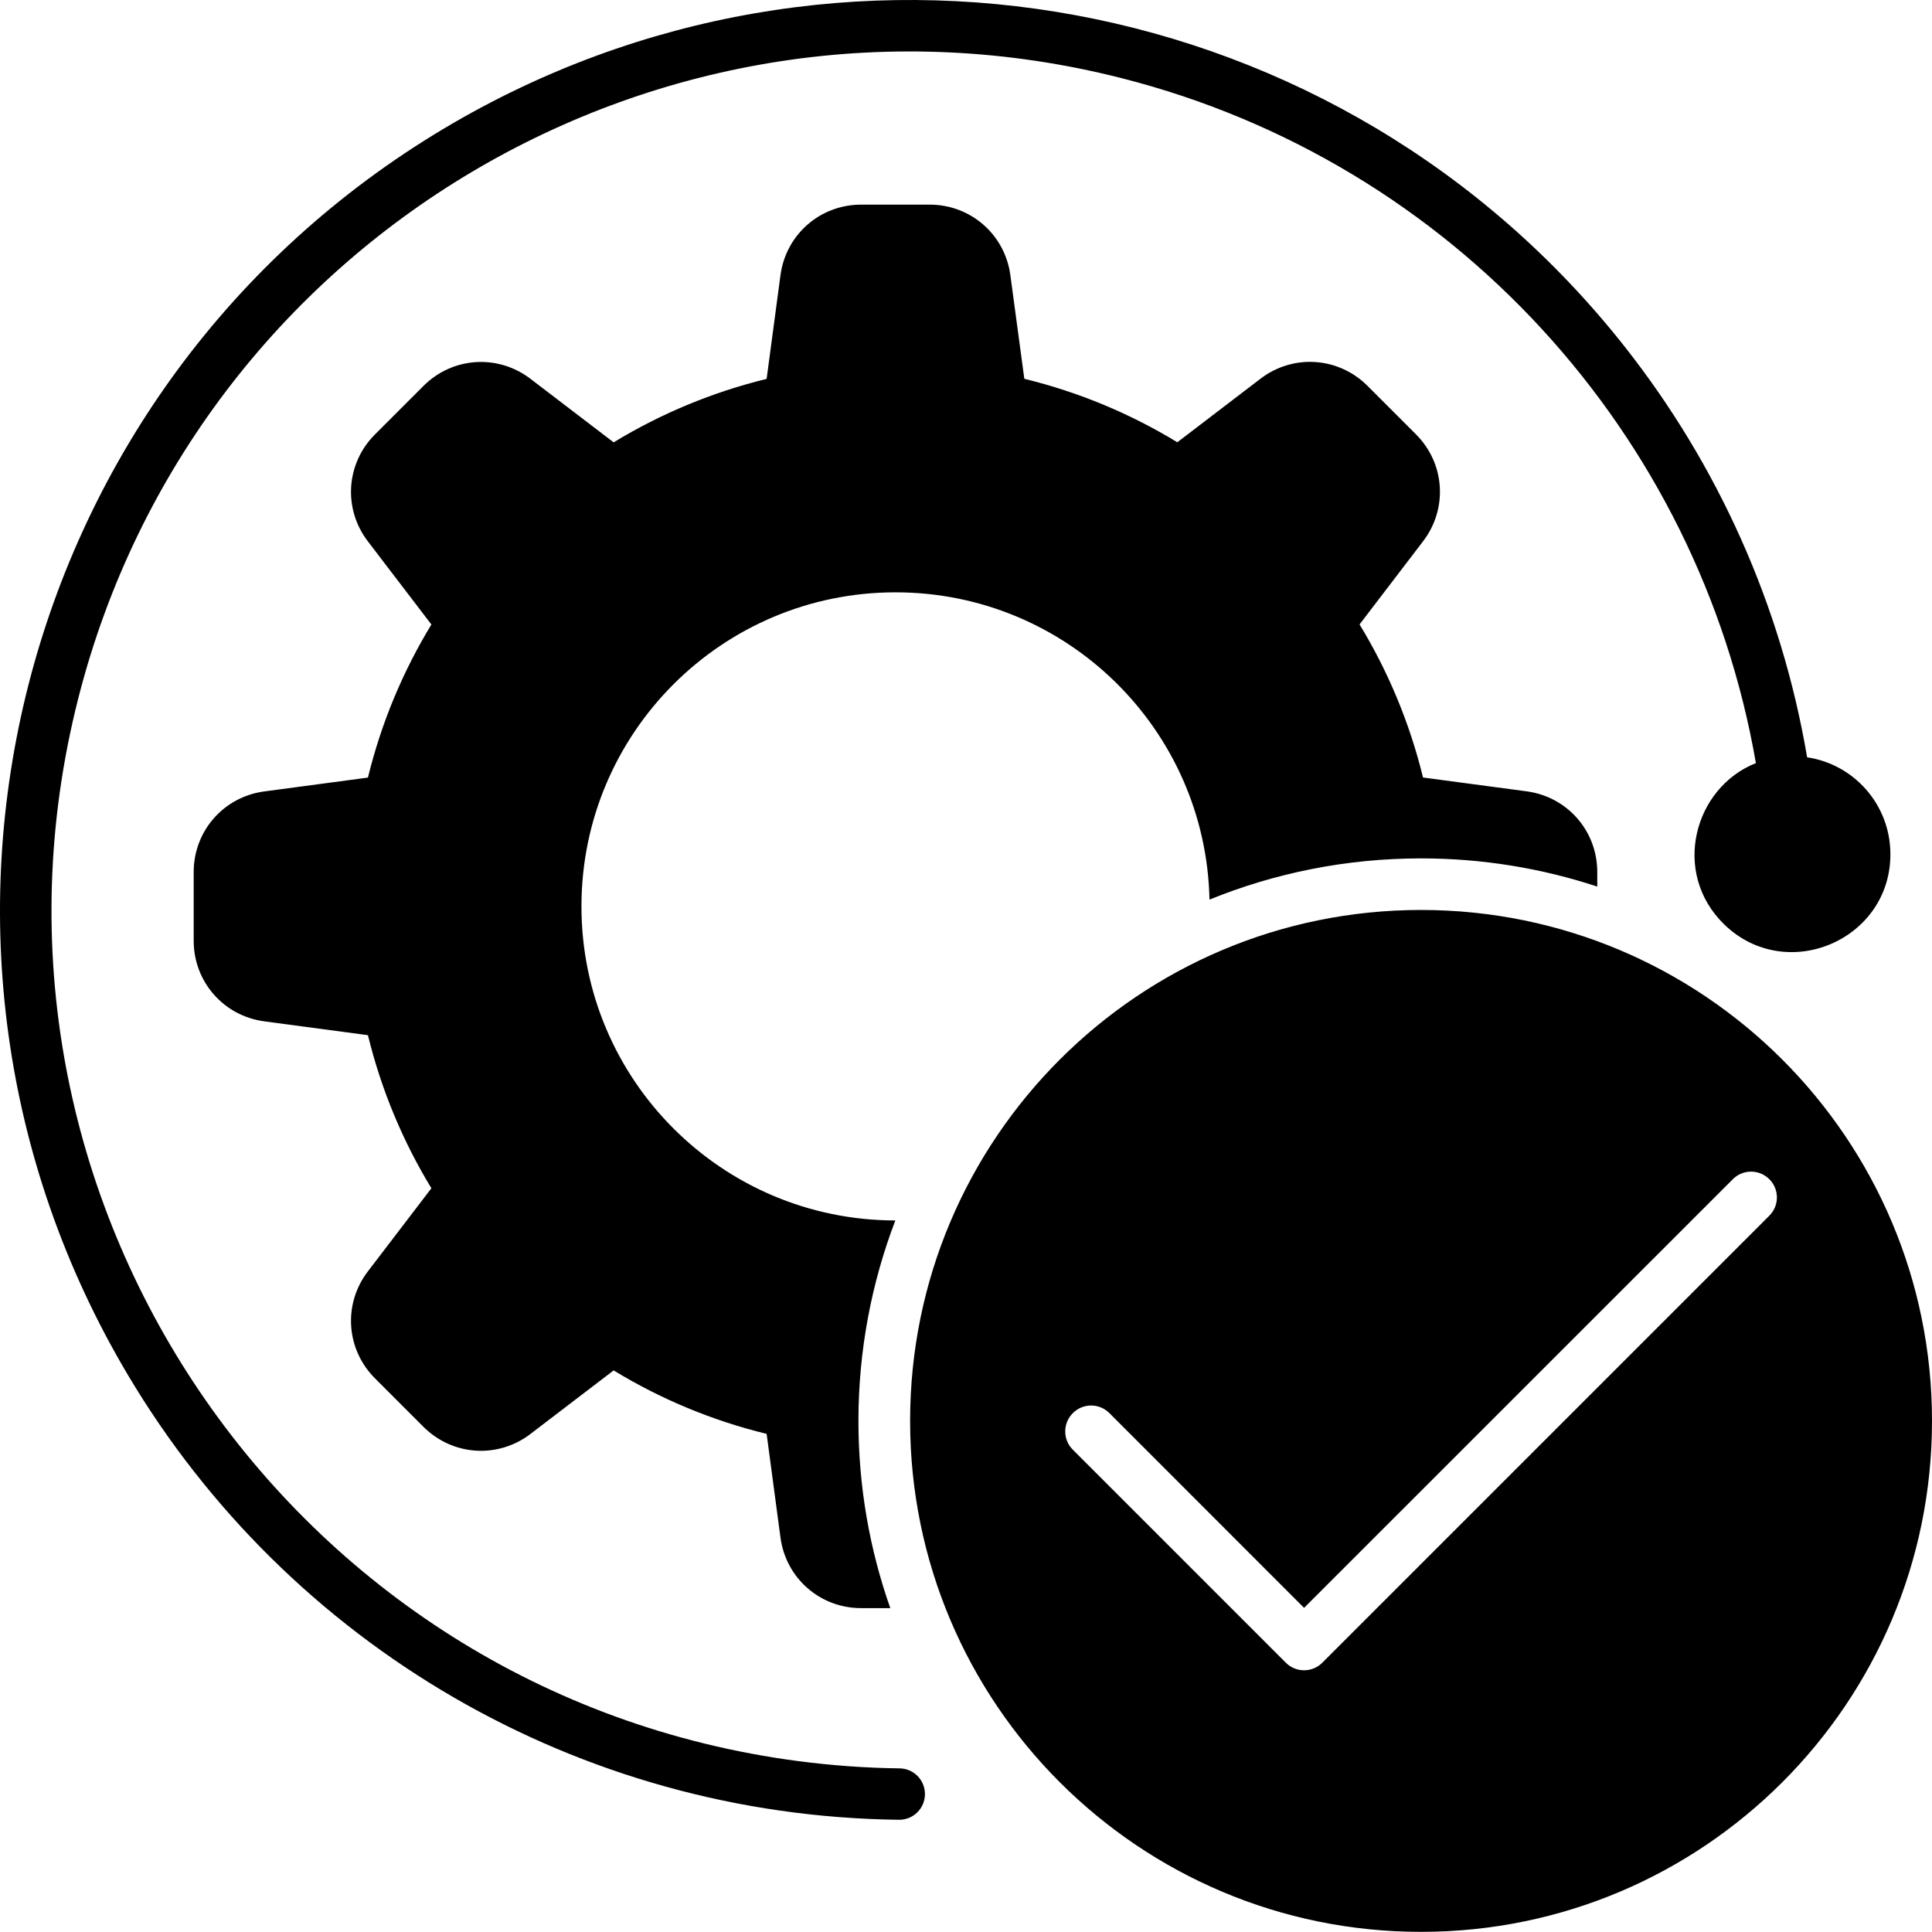
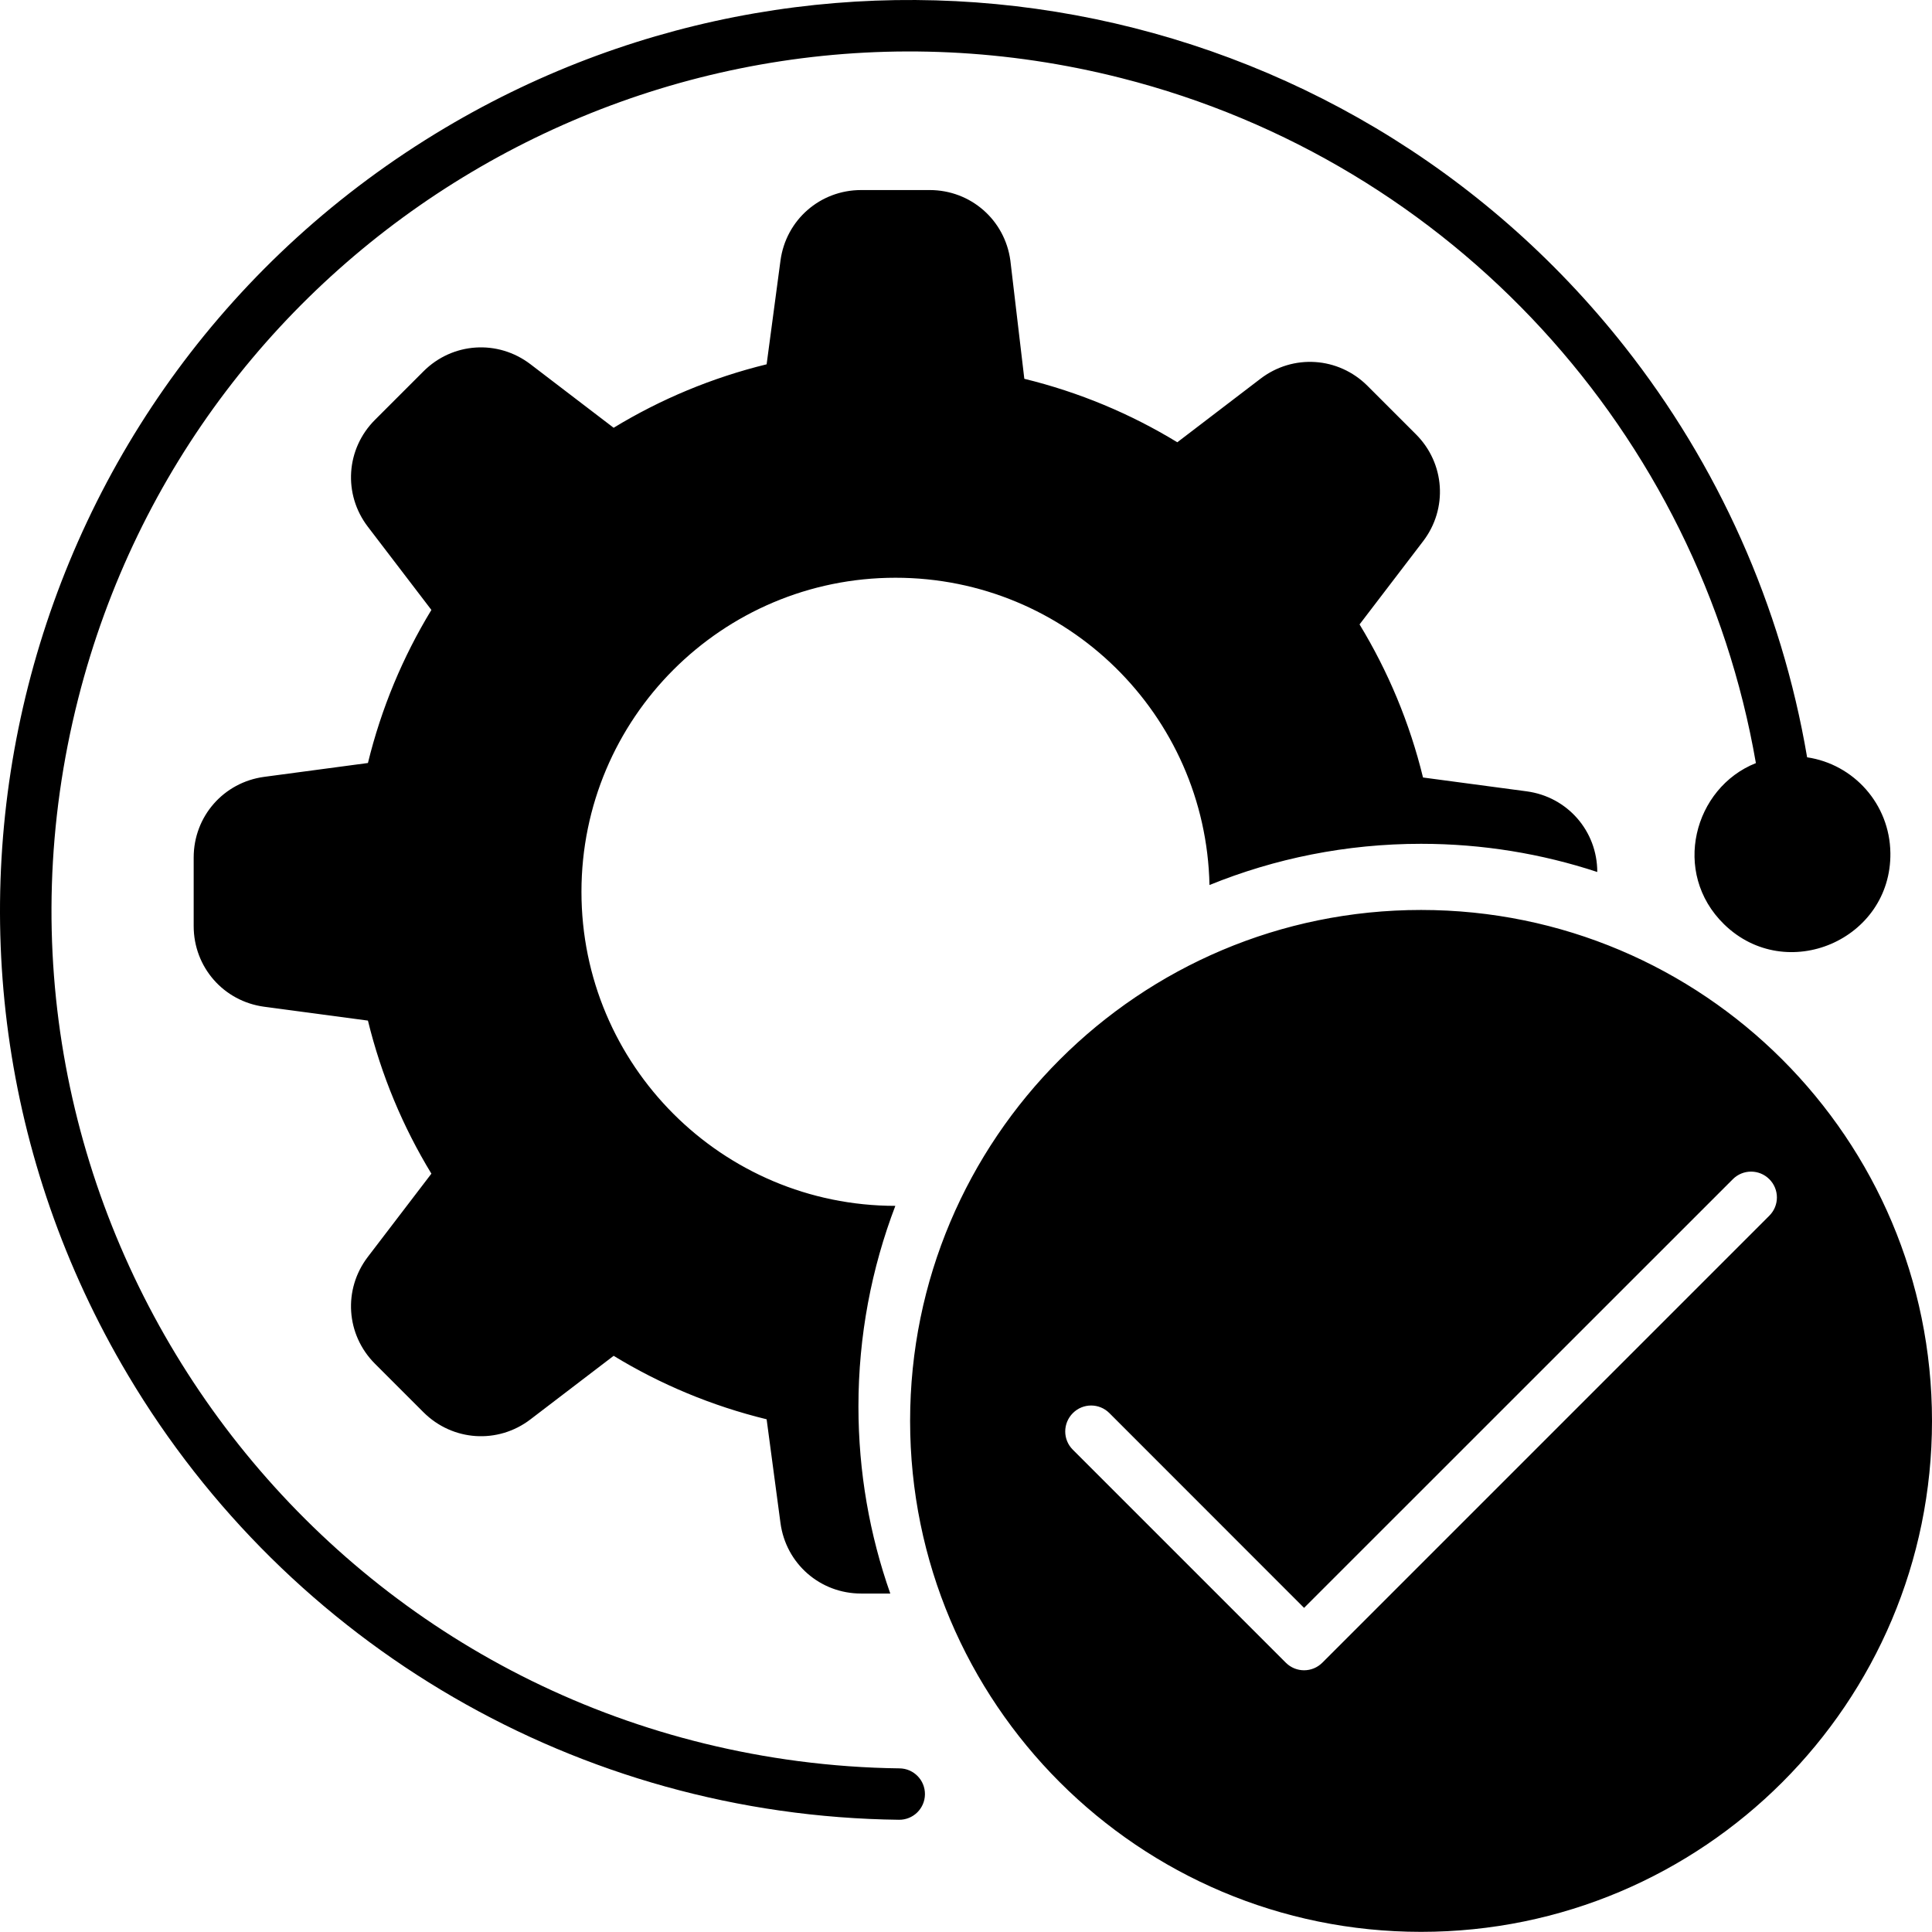
<svg xmlns="http://www.w3.org/2000/svg" xmlns:ns1="http://sodipodi.sourceforge.net/DTD/sodipodi-0.dtd" xmlns:ns2="http://www.inkscape.org/namespaces/inkscape" width="1111.676pt" height="1111.593pt" version="1.1" viewBox="0 0 1111.676 1111.593" id="svg4" ns1:docname="noun-process-8010880.svg" ns2:version="1.1.2 (b8e25be833, 2022-02-05)">
  <defs id="defs8" />
  <ns1:namedview id="namedview6" pagecolor="#ffffff" bordercolor="#666666" borderopacity="1.0" ns2:pageshadow="2" ns2:pageopacity="0.0" ns2:pagecheckerboard="0" ns2:document-units="pt" showgrid="false" fit-margin-top="0" fit-margin-left="0" fit-margin-right="0" fit-margin-bottom="0" ns2:zoom="0.561875" ns2:cx="740.3782" ns2:cy="741.26808" ns2:window-width="1776" ns2:window-height="1111" ns2:window-x="4649" ns2:window-y="276" ns2:window-maximized="0" ns2:current-layer="svg4" />
-   <path d="m 589.396,217.963 c 31.5,7.688 61.125,20.109 88.031,36.516 l 47.859,-36.562 c 18.75,-14.344 44.812,-12.609 61.547,4.078 l 27.938,27.938 c 16.688,16.688 18.422,42.75 4.078,61.5 l -36.562,47.859 c 16.406,26.953 28.828,56.578 36.516,88.078 l 59.672,7.969 c 23.391,3.141 40.594,22.781 40.594,46.406 v 8.391 c -31.875,-10.5 -65.953,-16.219 -101.39,-16.219 -43.078,0 -84.188,8.438 -121.74,23.719 -2.062,-98.016 -82.125,-176.81 -180.66,-176.81 -99.797,0 -180.71,80.906 -180.71,180.71 0,99.75 80.859,180.66 180.61,180.71 -13.688,35.859 -21.234,74.766 -21.234,115.45 0,37.734 6.469,73.969 18.328,107.62 h -16.781 c -23.625,0 -43.266,-17.203 -46.406,-40.594 l -7.969,-59.672 c -31.5,-7.688 -61.125,-20.109 -88.031,-36.516 l -47.859,36.562 c -18.75,14.344 -44.812,12.609 -61.547,-4.078 l -27.938,-27.938 c -16.688,-16.688 -18.422,-42.75 -4.078,-61.5 l 36.562,-47.859 c -16.406,-26.953 -28.828,-56.578 -36.516,-88.078 l -59.672,-7.969 c -23.391,-3.141 -40.594,-22.781 -40.594,-46.406 v -39.469 c 0,-23.625 17.203,-43.266 40.594,-46.406 l 59.672,-7.969 c 7.688,-31.5 20.109,-61.125 36.516,-88.078 l -36.562,-47.859 c -14.344,-18.75 -12.609,-44.812 4.078,-61.5 l 27.938,-27.938 c 16.688,-16.688 42.75,-18.422 61.547,-4.078 l 47.859,36.562 c 26.953,-16.406 56.578,-28.828 88.031,-36.516 l 7.969,-59.672 c 3.141,-23.391 22.781,-40.594 46.406,-40.594 h 39.469 c 23.578,0 43.266,17.203 46.406,40.594 z m 228.28,305.63 c -162.37,0 -294,131.63 -294,294 0,162.37 131.63,294 294,294 162.37,0 294,-131.63 294,-294 0,-162.37 -131.63,-294 -294,-294 z m -200.39,310.55 122.58,122.58 c 5.812,5.812 15.188,5.812 21,0 l 257.21,-257.21 c 5.812,-5.812 5.812,-15.188 0,-21 -5.812,-5.812 -15.188,-5.812 -21,0 l -246.71,246.66 -112.03,-112.08 c -5.812,-5.812 -15.188,-5.812 -21,0 -5.859,5.859 -5.859,15.281 -0.047,21.047 z m 470.44,-343.4 c -0.375,-28.031 -21.047,-51 -47.906,-54.984 -14.859,-87.562 -51.516,-168.47 -104.91,-236.21 -163.03,-206.86 -453.47,-259.97 -678.84,-125.95 C 7.54,221.439 -74.17,542.629 73.63,791.209 c 92.344,155.29 259.03,253.69 443.63,255.89 8.156,0.094 14.859,-6.422 14.953,-14.625 0.094,-8.156 -6.422,-14.859 -14.625,-14.953 -19.453,-0.234 -38.906,-1.641 -58.266,-4.172 C 166.162,974.865 -27.858,688.609 45.002,401.959 112.221,137.539 380.952,-22.261 645.322,44.959 c 190.87,48.516 332.26,204.89 365.02,394.13 -35.672,14.156 -48.797,63 -18.281,92.766 35.766,34.828 96.328,9 95.672,-41.109 z" fill-rule="evenodd" id="path2" />
+   <path d="m 589.396,217.963 c 31.5,7.688 61.125,20.109 88.031,36.516 l 47.859,-36.562 c 18.75,-14.344 44.812,-12.609 61.547,4.078 l 27.938,27.938 c 16.688,16.688 18.422,42.75 4.078,61.5 l -36.562,47.859 c 16.406,26.953 28.828,56.578 36.516,88.078 l 59.672,7.969 c 23.391,3.141 40.594,22.781 40.594,46.406 c -31.875,-10.5 -65.953,-16.219 -101.39,-16.219 -43.078,0 -84.188,8.438 -121.74,23.719 -2.062,-98.016 -82.125,-176.81 -180.66,-176.81 -99.797,0 -180.71,80.906 -180.71,180.71 0,99.75 80.859,180.66 180.61,180.71 -13.688,35.859 -21.234,74.766 -21.234,115.45 0,37.734 6.469,73.969 18.328,107.62 h -16.781 c -23.625,0 -43.266,-17.203 -46.406,-40.594 l -7.969,-59.672 c -31.5,-7.688 -61.125,-20.109 -88.031,-36.516 l -47.859,36.562 c -18.75,14.344 -44.812,12.609 -61.547,-4.078 l -27.938,-27.938 c -16.688,-16.688 -18.422,-42.75 -4.078,-61.5 l 36.562,-47.859 c -16.406,-26.953 -28.828,-56.578 -36.516,-88.078 l -59.672,-7.969 c -23.391,-3.141 -40.594,-22.781 -40.594,-46.406 v -39.469 c 0,-23.625 17.203,-43.266 40.594,-46.406 l 59.672,-7.969 c 7.688,-31.5 20.109,-61.125 36.516,-88.078 l -36.562,-47.859 c -14.344,-18.75 -12.609,-44.812 4.078,-61.5 l 27.938,-27.938 c 16.688,-16.688 42.75,-18.422 61.547,-4.078 l 47.859,36.562 c 26.953,-16.406 56.578,-28.828 88.031,-36.516 l 7.969,-59.672 c 3.141,-23.391 22.781,-40.594 46.406,-40.594 h 39.469 c 23.578,0 43.266,17.203 46.406,40.594 z m 228.28,305.63 c -162.37,0 -294,131.63 -294,294 0,162.37 131.63,294 294,294 162.37,0 294,-131.63 294,-294 0,-162.37 -131.63,-294 -294,-294 z m -200.39,310.55 122.58,122.58 c 5.812,5.812 15.188,5.812 21,0 l 257.21,-257.21 c 5.812,-5.812 5.812,-15.188 0,-21 -5.812,-5.812 -15.188,-5.812 -21,0 l -246.71,246.66 -112.03,-112.08 c -5.812,-5.812 -15.188,-5.812 -21,0 -5.859,5.859 -5.859,15.281 -0.047,21.047 z m 470.44,-343.4 c -0.375,-28.031 -21.047,-51 -47.906,-54.984 -14.859,-87.562 -51.516,-168.47 -104.91,-236.21 -163.03,-206.86 -453.47,-259.97 -678.84,-125.95 C 7.54,221.439 -74.17,542.629 73.63,791.209 c 92.344,155.29 259.03,253.69 443.63,255.89 8.156,0.094 14.859,-6.422 14.953,-14.625 0.094,-8.156 -6.422,-14.859 -14.625,-14.953 -19.453,-0.234 -38.906,-1.641 -58.266,-4.172 C 166.162,974.865 -27.858,688.609 45.002,401.959 112.221,137.539 380.952,-22.261 645.322,44.959 c 190.87,48.516 332.26,204.89 365.02,394.13 -35.672,14.156 -48.797,63 -18.281,92.766 35.766,34.828 96.328,9 95.672,-41.109 z" fill-rule="evenodd" id="path2" />
</svg>